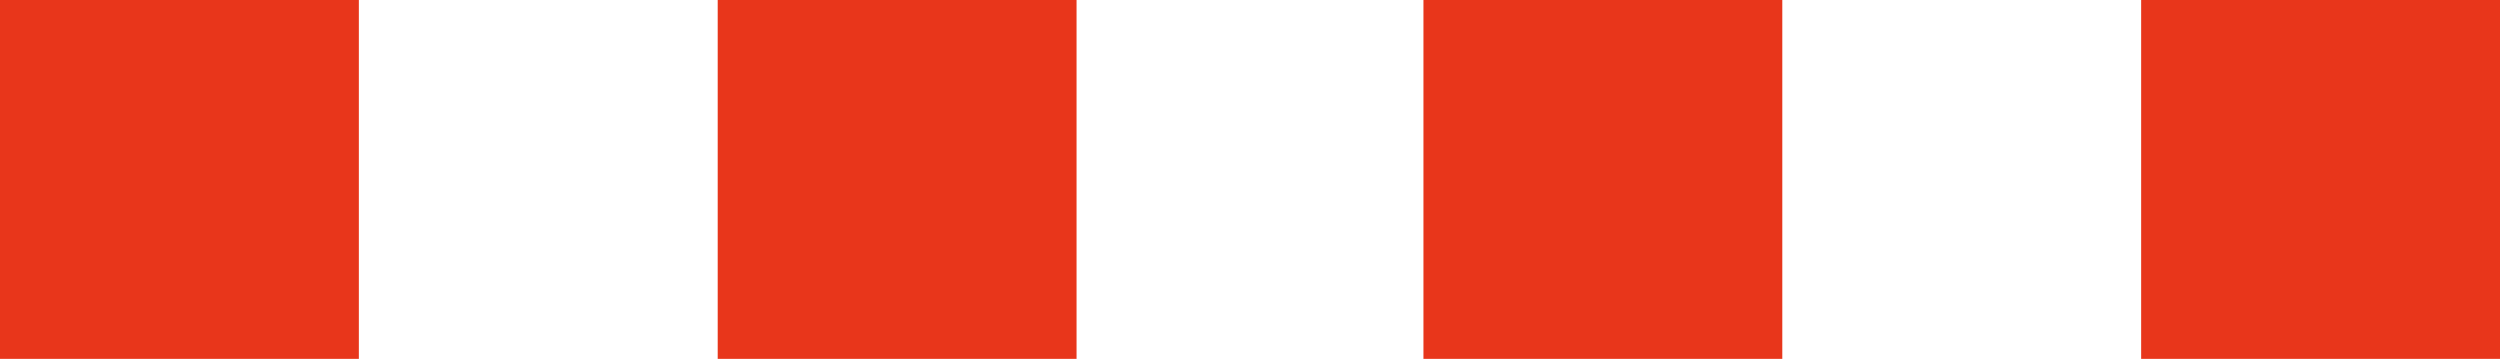
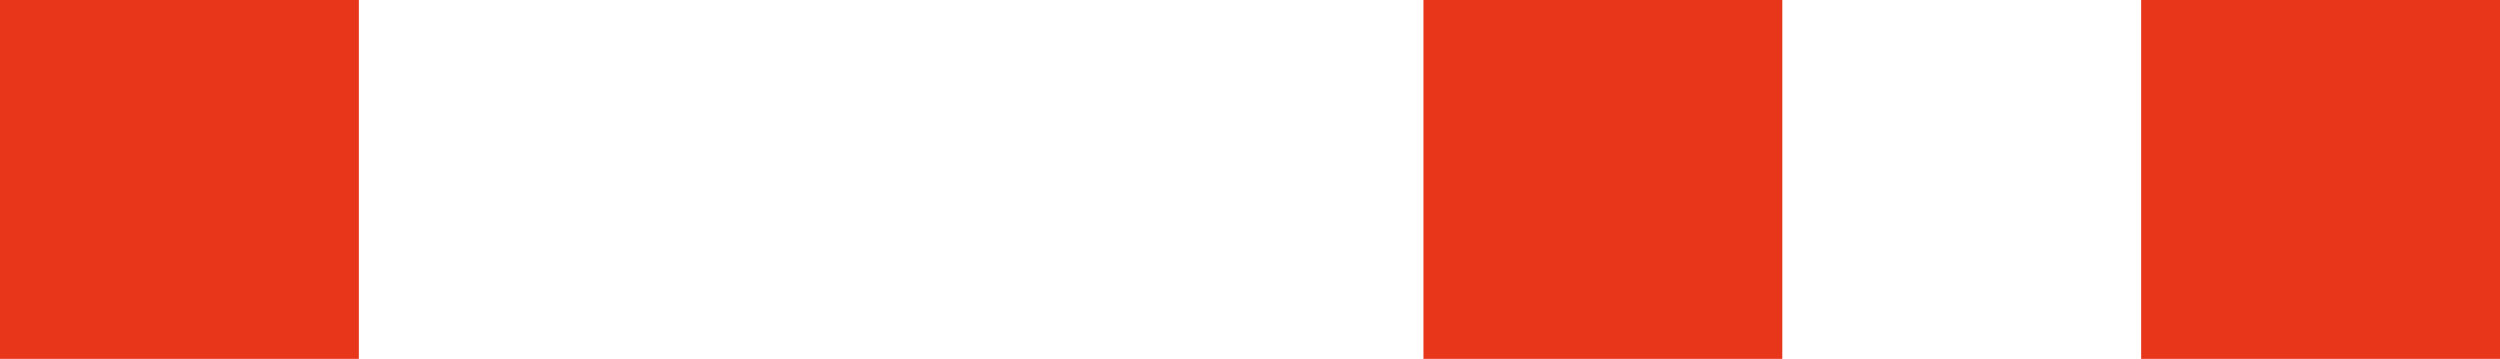
<svg xmlns="http://www.w3.org/2000/svg" width="209px" height="30px" viewBox="0 0 209 30" version="1.1">
  <title>Group</title>
  <desc>Created with Sketch.</desc>
  <defs />
  <g id="Landningssida" stroke="none" stroke-width="1" fill="none" fill-rule="evenodd" transform="translate(-88, -232)">
    <g id="Hero" transform="translate(37, 166)" fill="#E8361B">
      <g id="Group-4" transform="translate(46, 66)">
        <g id="Group" transform="translate(5, 0)">
          <polygon id="Fill-35" points="0 30 30 30 30 0 0 0" />
-           <polygon id="Fill-36" points="60 30 90 30 90 0 60 0" />
          <polygon id="Fill-37" points="119 30 149 30 149 0 119 0" />
          <polygon id="Fill-38" points="179 30 209 30 209 0 179 0" />
        </g>
      </g>
    </g>
  </g>
</svg>